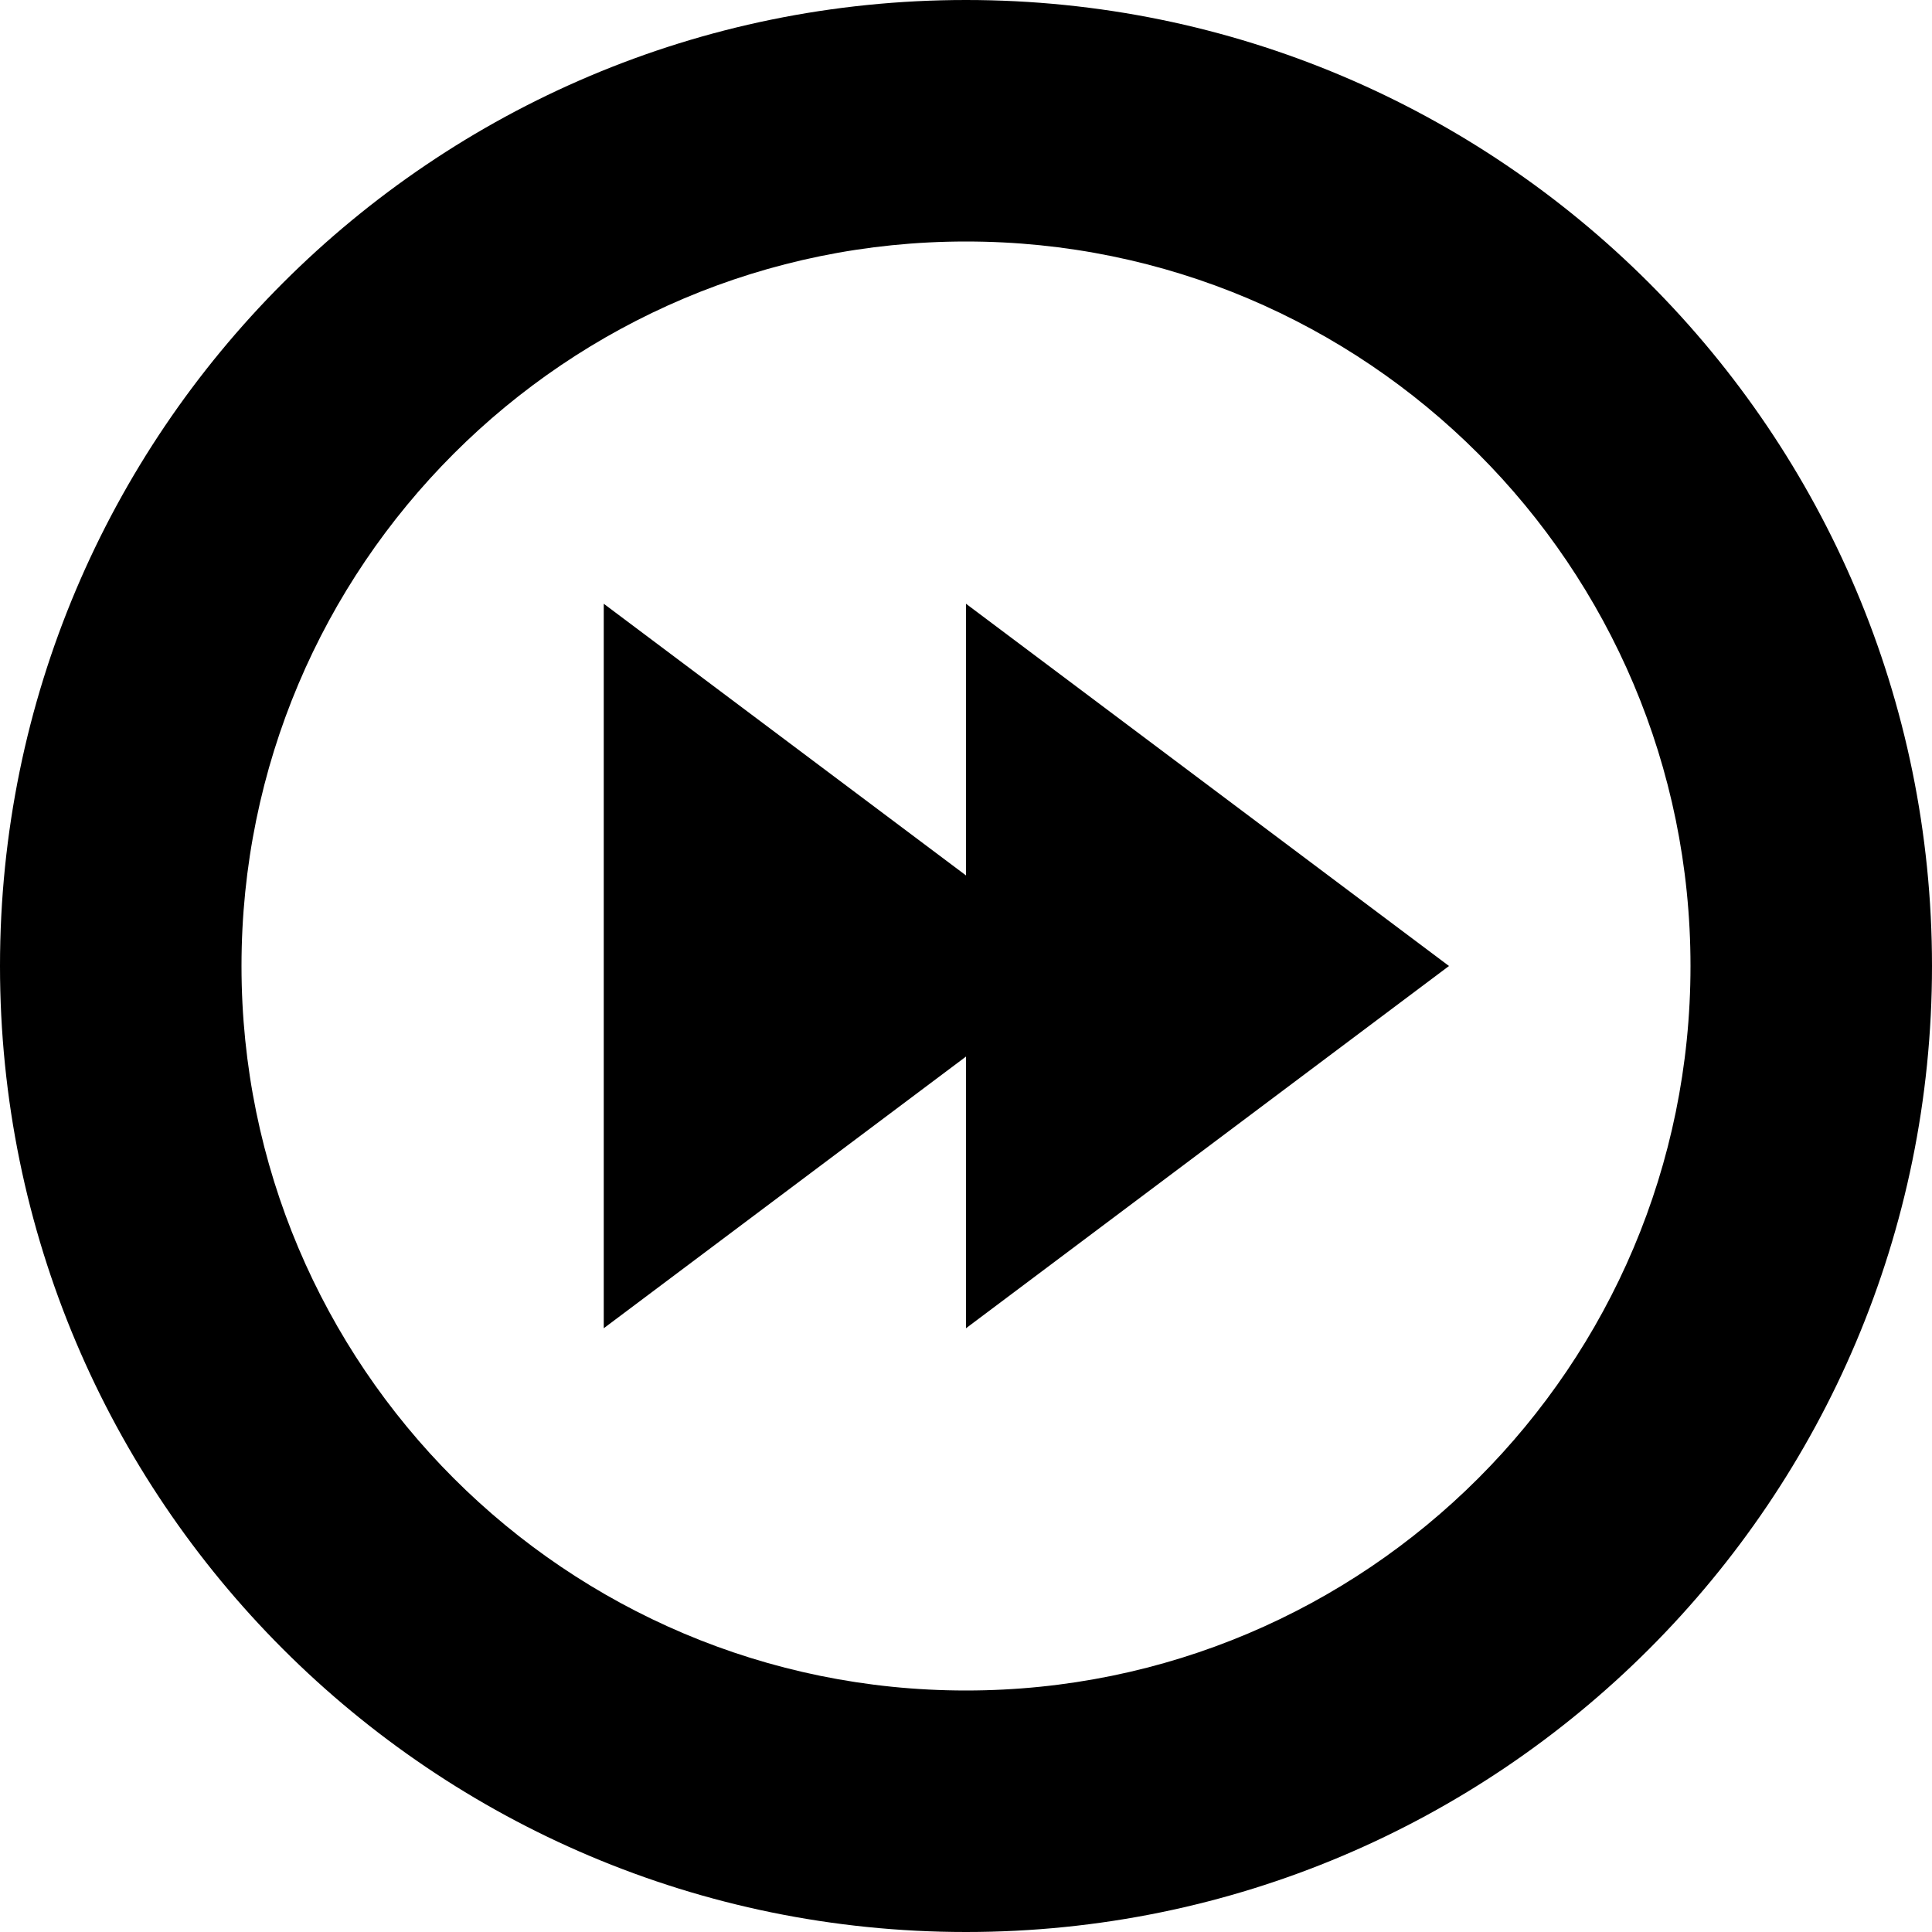
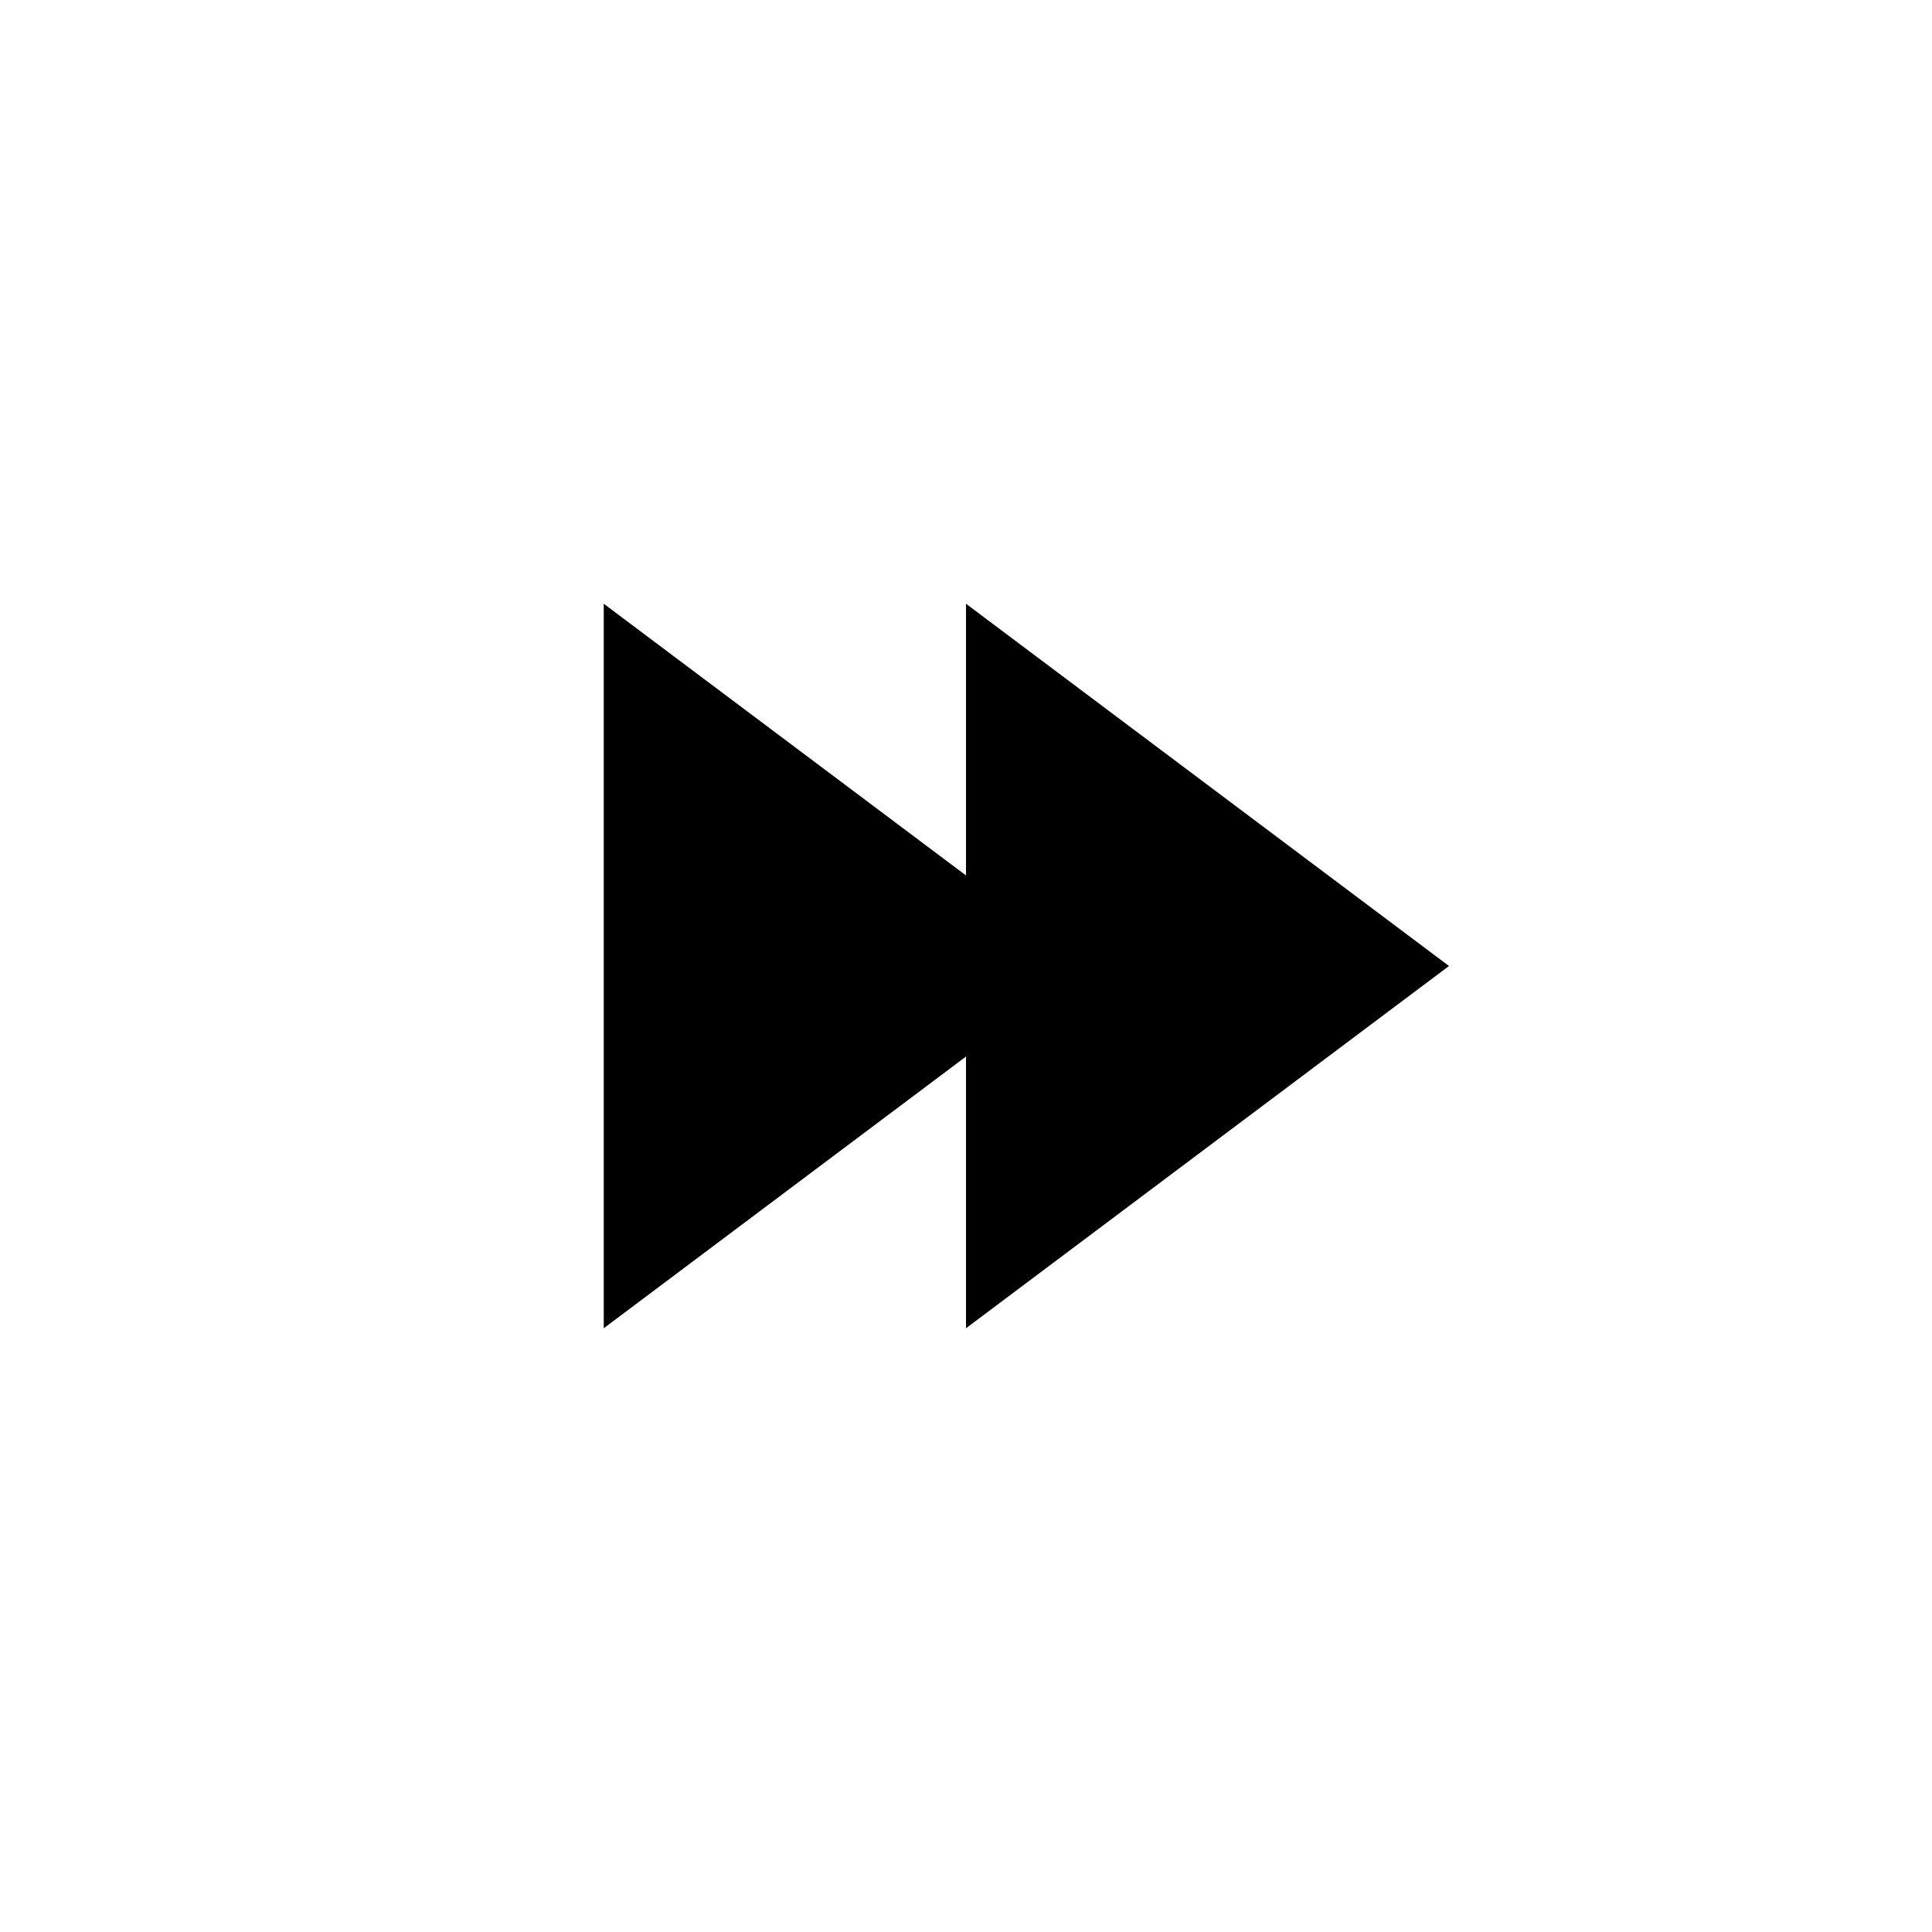
<svg xmlns="http://www.w3.org/2000/svg" fill="#000000" width="800px" height="800px" viewBox="0 0 512 512" id="_26_Forward" data-name="26 Forward">
  <g id="Group_66" data-name="Group 66">
    <g id="Group_65" data-name="Group 65">
-       <path id="Path_33" data-name="Path 33" d="M256,0C114.625,0,0,114.609,0,256,0,397.375,114.625,512,256,512S512,397.375,512,256C512,114.609,397.375,0,256,0Zm0,448C149.969,448,64,362.031,64,256S149.969,64,256,64s192,85.969,192,192S362.031,448,256,448Z" fill-rule="evenodd" />
-     </g>
+       </g>
  </g>
  <path id="Path_34" data-name="Path 34" d="M384,256,256,160v72l-96-72V352l96-72v72Z" fill-rule="evenodd" />
</svg>